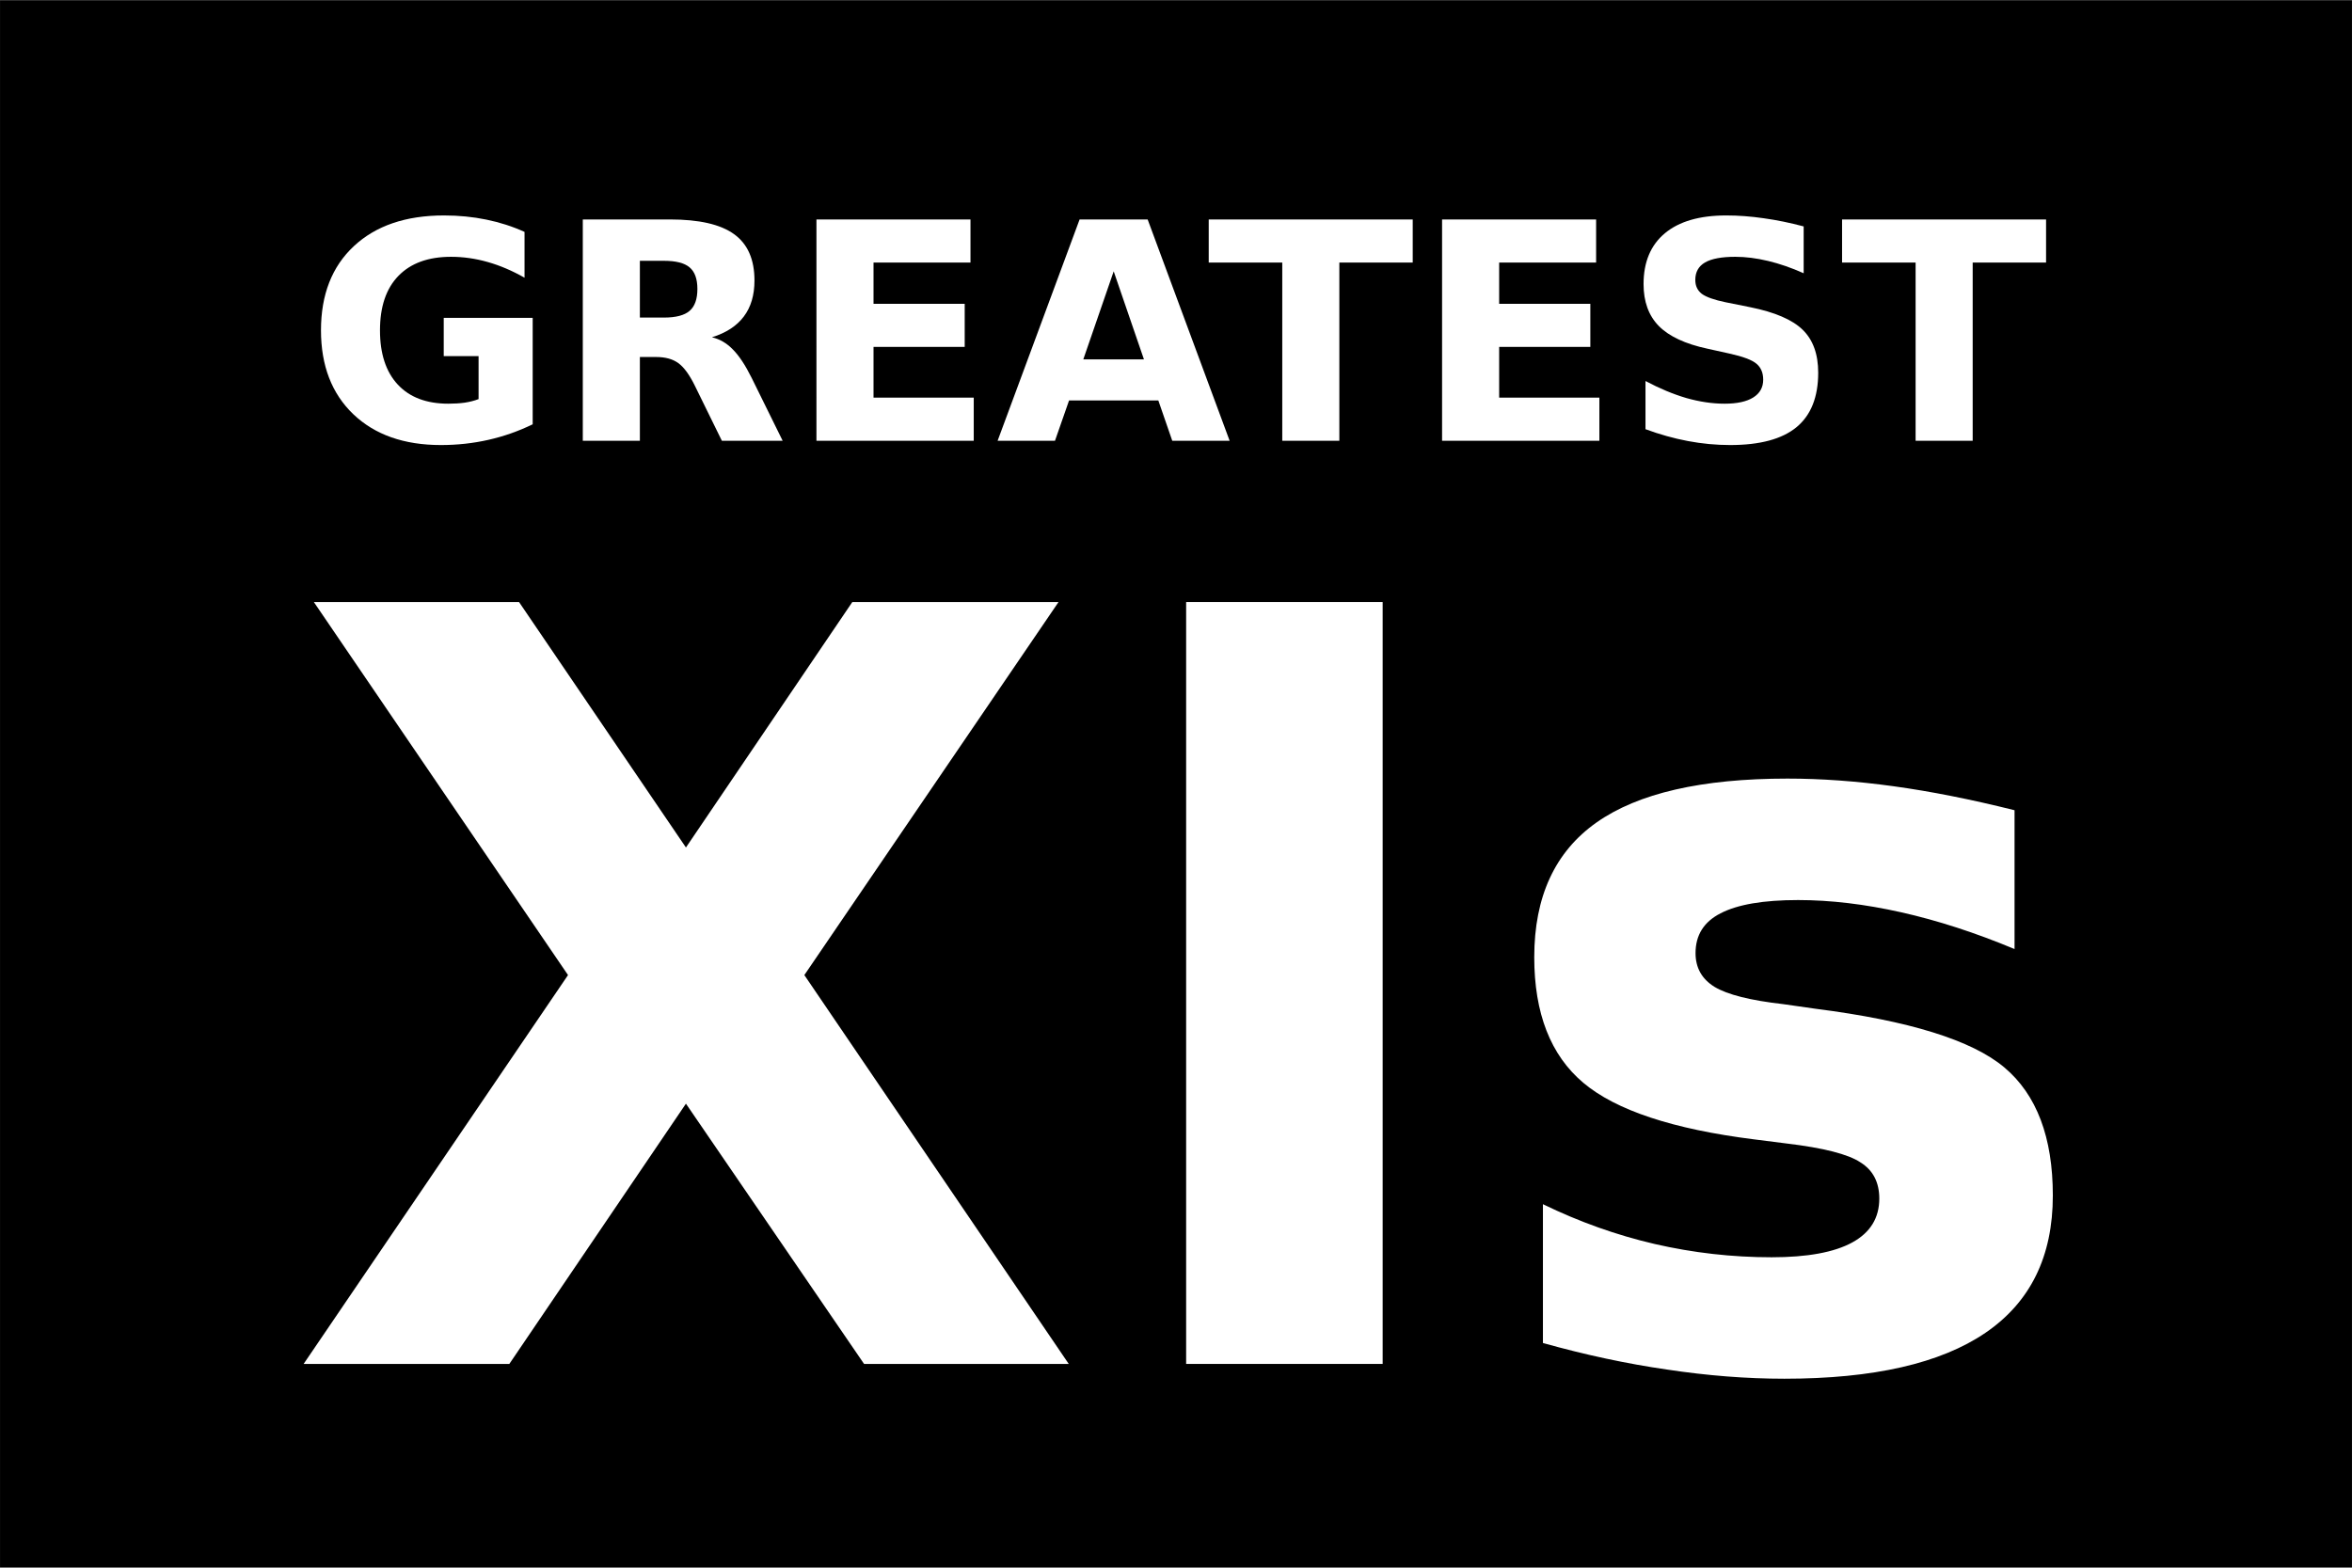
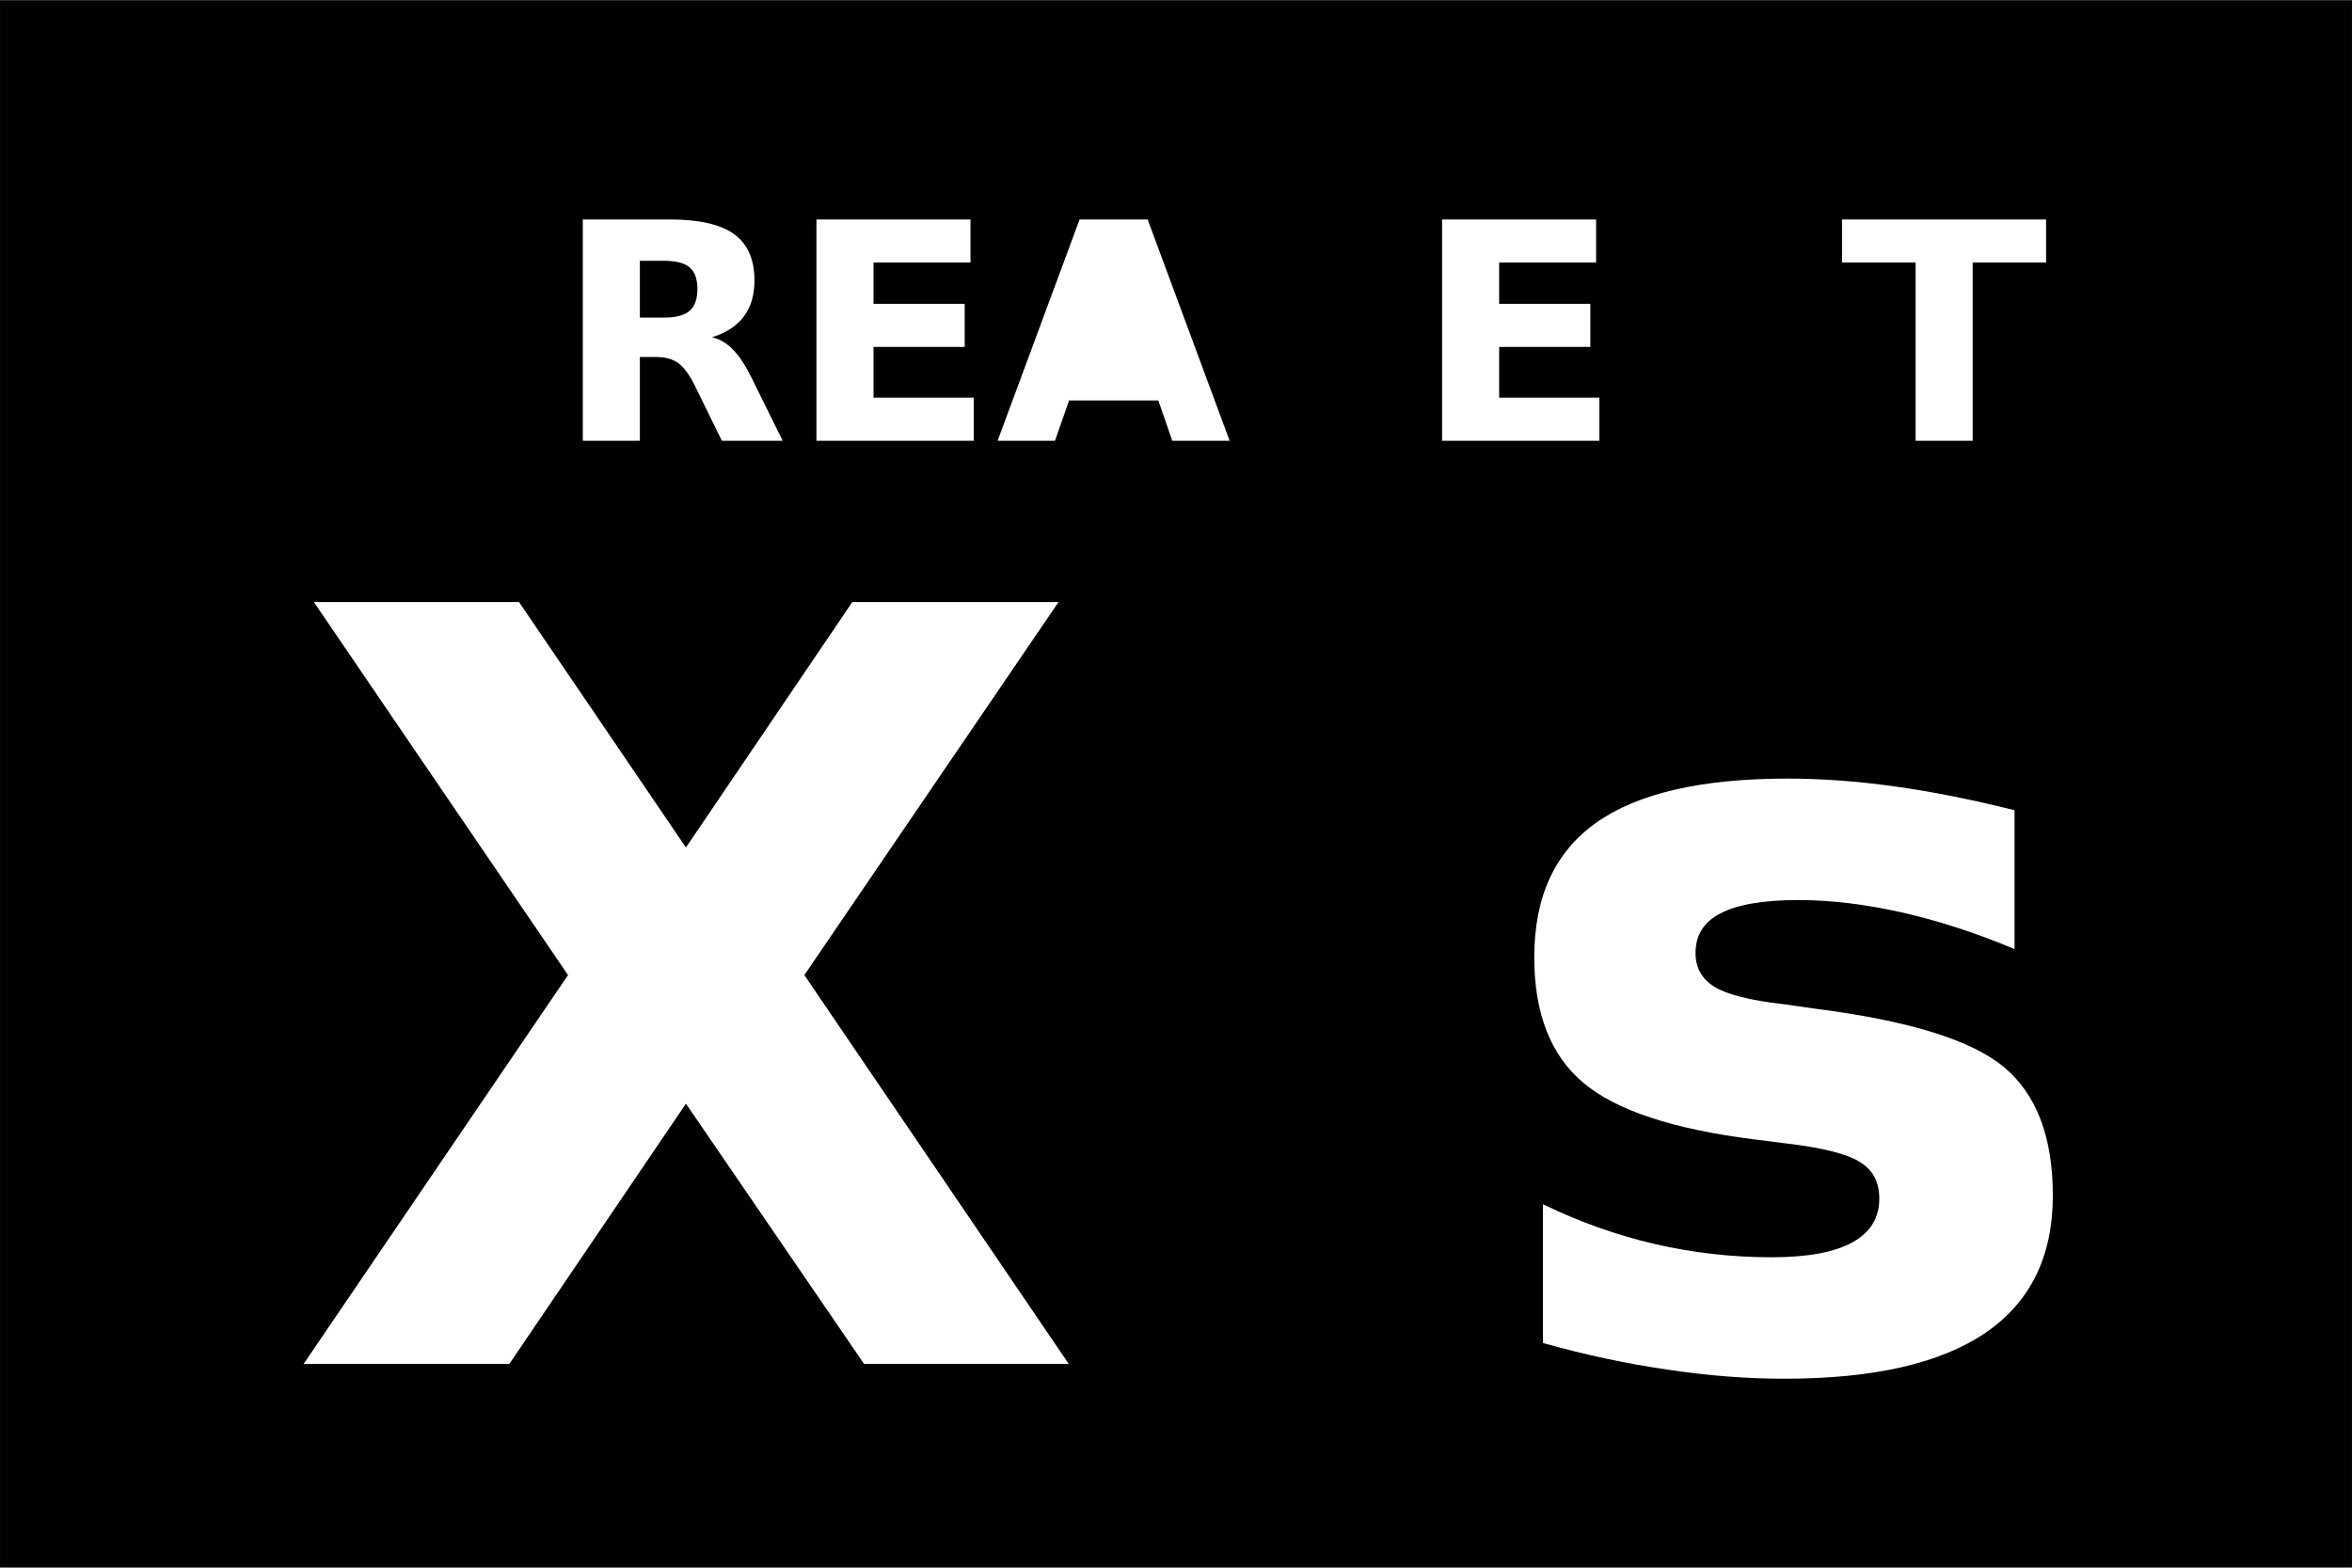
<svg xmlns="http://www.w3.org/2000/svg" xmlns:ns1="http://sodipodi.sourceforge.net/DTD/sodipodi-0.dtd" xmlns:ns2="http://www.inkscape.org/namespaces/inkscape" width="900" height="600" version="1.1" id="svg36" ns1:docname="xis-3x2.svg" ns2:version="0.92.4 (5da689c313, 2019-01-14)">
  <rect width="100%" height="100%" fill="#808080" stroke="none" />
  <defs id="defs40" />
  <ns1:namedview pagecolor="#ffffff" bordercolor="#666666" borderopacity="1" objecttolerance="10" gridtolerance="10" guidetolerance="10" ns2:pageopacity="0" ns2:pageshadow="2" ns2:window-width="1639" ns2:window-height="973" id="namedview38" showgrid="false" fit-margin-top="0.111" fit-margin-left="0.013" fit-margin-right="0.013" fit-margin-bottom="0.111" ns2:zoom="0.41688557" ns2:cx="507.67452" ns2:cy="602.9768" ns2:window-x="0" ns2:window-y="0" ns2:window-maximized="0" ns2:current-layer="svg36" />
  <title id="title2">football pitch rev</title>
  <rect style="opacity:1;fill:#000000;fill-opacity:1;stroke:#030000;stroke-width:0;stroke-linejoin:miter;stroke-miterlimit:4;stroke-dasharray:none;stroke-dashoffset:0;stroke-opacity:1" id="rect111" width="899.974" height="599.779" x="0.013" y="0.111" />
  <g aria-label="XIs" style="font-style:normal;font-variant:normal;font-weight:bold;font-stretch:normal;font-size:400px;line-height:1.25;font-family:sans-serif;-inkscape-font-specification:'sans-serif, Bold';font-variant-ligatures:normal;font-variant-caps:normal;font-variant-numeric:normal;font-feature-settings:normal;text-align:start;letter-spacing:0px;word-spacing:0px;writing-mode:lr-tb;text-anchor:start;fill:#ffffff;fill-opacity:1;stroke:none" id="text105">
    <path d="m 307.786,373.188 101.172,148.828 h -78.32 l -68.164,-99.609 -67.578,99.609 H 116.185 L 217.357,373.188 120.091,230.414 h 78.516 l 63.867,93.945 63.672,-93.945 h 78.906 z" style="font-style:normal;font-variant:normal;font-weight:bold;font-stretch:normal;font-size:400px;font-family:sans-serif;-inkscape-font-specification:'sans-serif, Bold';font-variant-ligatures:normal;font-variant-caps:normal;font-variant-numeric:normal;font-feature-settings:normal;text-align:start;writing-mode:lr-tb;text-anchor:start;fill:#ffffff" id="path12" />
-     <path d="m 453.88,230.414 h 75.195 v 291.602 h -75.195 z" style="font-style:normal;font-variant:normal;font-weight:bold;font-stretch:normal;font-size:400px;font-family:sans-serif;-inkscape-font-specification:'sans-serif, Bold';font-variant-ligatures:normal;font-variant-caps:normal;font-variant-numeric:normal;font-feature-settings:normal;text-align:start;writing-mode:lr-tb;text-anchor:start;fill:#ffffff" id="path14" />
    <path d="m 770.872,310.102 v 53.125 q -22.461,-9.375 -43.359,-14.062 -20.898,-4.688 -39.453,-4.688 -19.922,0 -29.688,5.078 -9.57,4.883 -9.57,15.234 0,8.398 7.227,12.891 7.422,4.492 26.367,6.641 l 12.305,1.758 q 53.711,6.836 72.266,22.461 18.555,15.625 18.555,49.023 0,34.961 -25.781,52.539 -25.781,17.578 -76.953,17.578 -21.68,0 -44.922,-3.516 -23.047,-3.32 -47.461,-10.156 v -53.125 q 20.898,10.156 42.773,15.234 22.07,5.078 44.727,5.078 20.508,0 30.859,-5.664 10.352,-5.664 10.352,-16.797 0,-9.375 -7.227,-13.867 -7.031,-4.688 -28.32,-7.227 l -12.305,-1.562 q -46.68,-5.859 -65.43,-21.68 -18.75,-15.82 -18.75,-48.047 0,-34.766 23.828,-51.562 23.828,-16.797 73.047,-16.797 19.336,0 40.625,2.93 21.289,2.93 46.289,9.18 z" style="font-style:normal;font-variant:normal;font-weight:bold;font-stretch:normal;font-size:400px;font-family:sans-serif;-inkscape-font-specification:'sans-serif, Bold';font-variant-ligatures:normal;font-variant-caps:normal;font-variant-numeric:normal;font-feature-settings:normal;text-align:start;writing-mode:lr-tb;text-anchor:start;fill:#ffffff" id="path16" />
  </g>
  <g aria-label="GREATEST" style="font-style:normal;font-weight:normal;font-size:48.41px;line-height:1.25;font-family:sans-serif;letter-spacing:0px;word-spacing:0px;fill:#ffffff;fill-opacity:1;stroke:none;stroke-width:1.21" id="text109">
-     <path d="m 203.834,162.39 q -8.169,3.971 -16.962,5.957 -8.793,1.986 -18.154,1.986 -21.16,0 -33.527,-11.8 -12.367,-11.857 -12.367,-32.109 0,-20.48 12.594,-32.223 12.594,-11.743 34.492,-11.743 8.453,0 16.168,1.588 7.772,1.588 14.636,4.709 v 17.53 q -7.091,-4.028 -14.126,-6.013 -6.978,-1.986 -14.012,-1.986 -13.048,0 -20.139,7.318 -7.035,7.261 -7.035,20.82 0,13.445 6.808,20.763 6.808,7.318 19.345,7.318 3.404,0 6.297,-0.397 2.95,-0.454 5.276,-1.362 v -16.452 h -13.332 v -14.636 h 34.038 z" style="font-style:normal;font-variant:normal;font-weight:bold;font-stretch:normal;font-size:116.183px;font-family:sans-serif;-inkscape-font-specification:'sans-serif, Bold';font-variant-ligatures:normal;font-variant-caps:normal;font-variant-numeric:normal;font-feature-settings:normal;text-align:start;writing-mode:lr-tb;text-anchor:start;fill:#ffffff;stroke-width:1.21" id="path19" />
    <path d="m 254.04,121.544 q 6.864,0 9.814,-2.553 3.007,-2.553 3.007,-8.396 0,-5.786 -3.007,-8.283 -2.95,-2.496 -9.814,-2.496 h -9.19 v 21.728 z m -9.19,15.09 V 168.687 H 223.009 V 83.989 h 33.357 q 16.735,0 24.507,5.616 7.829,5.616 7.829,17.757 0,8.396 -4.085,13.785 -4.028,5.389 -12.197,7.942 4.482,1.021 7.999,4.652 3.574,3.574 7.205,10.892 l 11.857,24.054 h -23.259 l -10.325,-21.047 q -3.12,-6.354 -6.354,-8.68 -3.177,-2.326 -8.51,-2.326 z" style="font-style:normal;font-variant:normal;font-weight:bold;font-stretch:normal;font-size:116.183px;font-family:sans-serif;-inkscape-font-specification:'sans-serif, Bold';font-variant-ligatures:normal;font-variant-caps:normal;font-variant-numeric:normal;font-feature-settings:normal;text-align:start;writing-mode:lr-tb;text-anchor:start;fill:#ffffff;stroke-width:1.21" id="path21" />
    <path d="m 312.415,83.989 h 58.943 v 16.508 h -37.101 v 15.771 h 34.889 v 16.508 h -34.889 v 19.402 h 38.35 v 16.508 h -60.191 z" style="font-style:normal;font-variant:normal;font-weight:bold;font-stretch:normal;font-size:116.183px;font-family:sans-serif;-inkscape-font-specification:'sans-serif, Bold';font-variant-ligatures:normal;font-variant-caps:normal;font-variant-numeric:normal;font-feature-settings:normal;text-align:start;writing-mode:lr-tb;text-anchor:start;fill:#ffffff;stroke-width:1.21" id="path23" />
-     <path d="m 443.235,153.256 h -34.151 l -5.389,15.431 h -21.955 l 31.372,-84.698 h 26.039 L 470.522,168.687 H 448.567 Z M 414.529,137.542 h 23.203 l -11.573,-33.698 z" style="font-style:normal;font-variant:normal;font-weight:bold;font-stretch:normal;font-size:116.183px;font-family:sans-serif;-inkscape-font-specification:'sans-serif, Bold';font-variant-ligatures:normal;font-variant-caps:normal;font-variant-numeric:normal;font-feature-settings:normal;text-align:start;writing-mode:lr-tb;text-anchor:start;fill:#ffffff;stroke-width:1.21" id="path25" />
-     <path d="m 462.523,83.989 h 78.061 v 16.508 h -28.081 v 68.19 h -21.841 v -68.19 h -28.138 z" style="font-style:normal;font-variant:normal;font-weight:bold;font-stretch:normal;font-size:116.183px;font-family:sans-serif;-inkscape-font-specification:'sans-serif, Bold';font-variant-ligatures:normal;font-variant-caps:normal;font-variant-numeric:normal;font-feature-settings:normal;text-align:start;writing-mode:lr-tb;text-anchor:start;fill:#ffffff;stroke-width:1.21" id="path27" />
+     <path d="m 443.235,153.256 h -34.151 l -5.389,15.431 h -21.955 l 31.372,-84.698 h 26.039 L 470.522,168.687 H 448.567 Z M 414.529,137.542 l -11.573,-33.698 z" style="font-style:normal;font-variant:normal;font-weight:bold;font-stretch:normal;font-size:116.183px;font-family:sans-serif;-inkscape-font-specification:'sans-serif, Bold';font-variant-ligatures:normal;font-variant-caps:normal;font-variant-numeric:normal;font-feature-settings:normal;text-align:start;writing-mode:lr-tb;text-anchor:start;fill:#ffffff;stroke-width:1.21" id="path25" />
    <path d="m 551.816,83.989 h 58.943 v 16.508 h -37.101 v 15.771 h 34.889 v 16.508 h -34.889 v 19.402 h 38.35 v 16.508 h -60.191 z" style="font-style:normal;font-variant:normal;font-weight:bold;font-stretch:normal;font-size:116.183px;font-family:sans-serif;-inkscape-font-specification:'sans-serif, Bold';font-variant-ligatures:normal;font-variant-caps:normal;font-variant-numeric:normal;font-feature-settings:normal;text-align:start;writing-mode:lr-tb;text-anchor:start;fill:#ffffff;stroke-width:1.21" id="path29" />
-     <path d="m 690.181,86.655 v 17.927 q -6.978,-3.12 -13.615,-4.709 -6.637,-1.588 -12.537,-1.588 -7.829,0 -11.573,2.156 -3.744,2.156 -3.744,6.694 0,3.404 2.496,5.333 2.553,1.872 9.19,3.234 l 9.304,1.872 q 14.126,2.837 20.082,8.623 5.957,5.786 5.957,16.452 0,14.012 -8.339,20.877 -8.283,6.808 -25.358,6.808 -8.056,0 -16.168,-1.532 -8.112,-1.532 -16.225,-4.538 v -18.437 q 8.112,4.311 15.657,6.524 7.602,2.156 14.636,2.156 7.148,0 10.949,-2.383 3.801,-2.383 3.801,-6.808 0,-3.971 -2.61,-6.127 -2.553,-2.156 -10.268,-3.858 l -8.453,-1.872 q -12.708,-2.723 -18.607,-8.68 -5.843,-5.957 -5.843,-16.055 0,-12.651 8.169,-19.458 8.169,-6.808 23.486,-6.808 6.978,0 14.353,1.078 7.375,1.021 15.26,3.12 z" style="font-style:normal;font-variant:normal;font-weight:bold;font-stretch:normal;font-size:116.183px;font-family:sans-serif;-inkscape-font-specification:'sans-serif, Bold';font-variant-ligatures:normal;font-variant-caps:normal;font-variant-numeric:normal;font-feature-settings:normal;text-align:start;writing-mode:lr-tb;text-anchor:start;fill:#ffffff;stroke-width:1.21" id="path31" />
    <path d="m 704.874,83.989 h 78.061 v 16.508 h -28.081 v 68.19 h -21.841 v -68.19 h -28.138 z" style="font-style:normal;font-variant:normal;font-weight:bold;font-stretch:normal;font-size:116.183px;font-family:sans-serif;-inkscape-font-specification:'sans-serif, Bold';font-variant-ligatures:normal;font-variant-caps:normal;font-variant-numeric:normal;font-feature-settings:normal;text-align:start;writing-mode:lr-tb;text-anchor:start;fill:#ffffff;stroke-width:1.21" id="path33" />
  </g>
</svg>